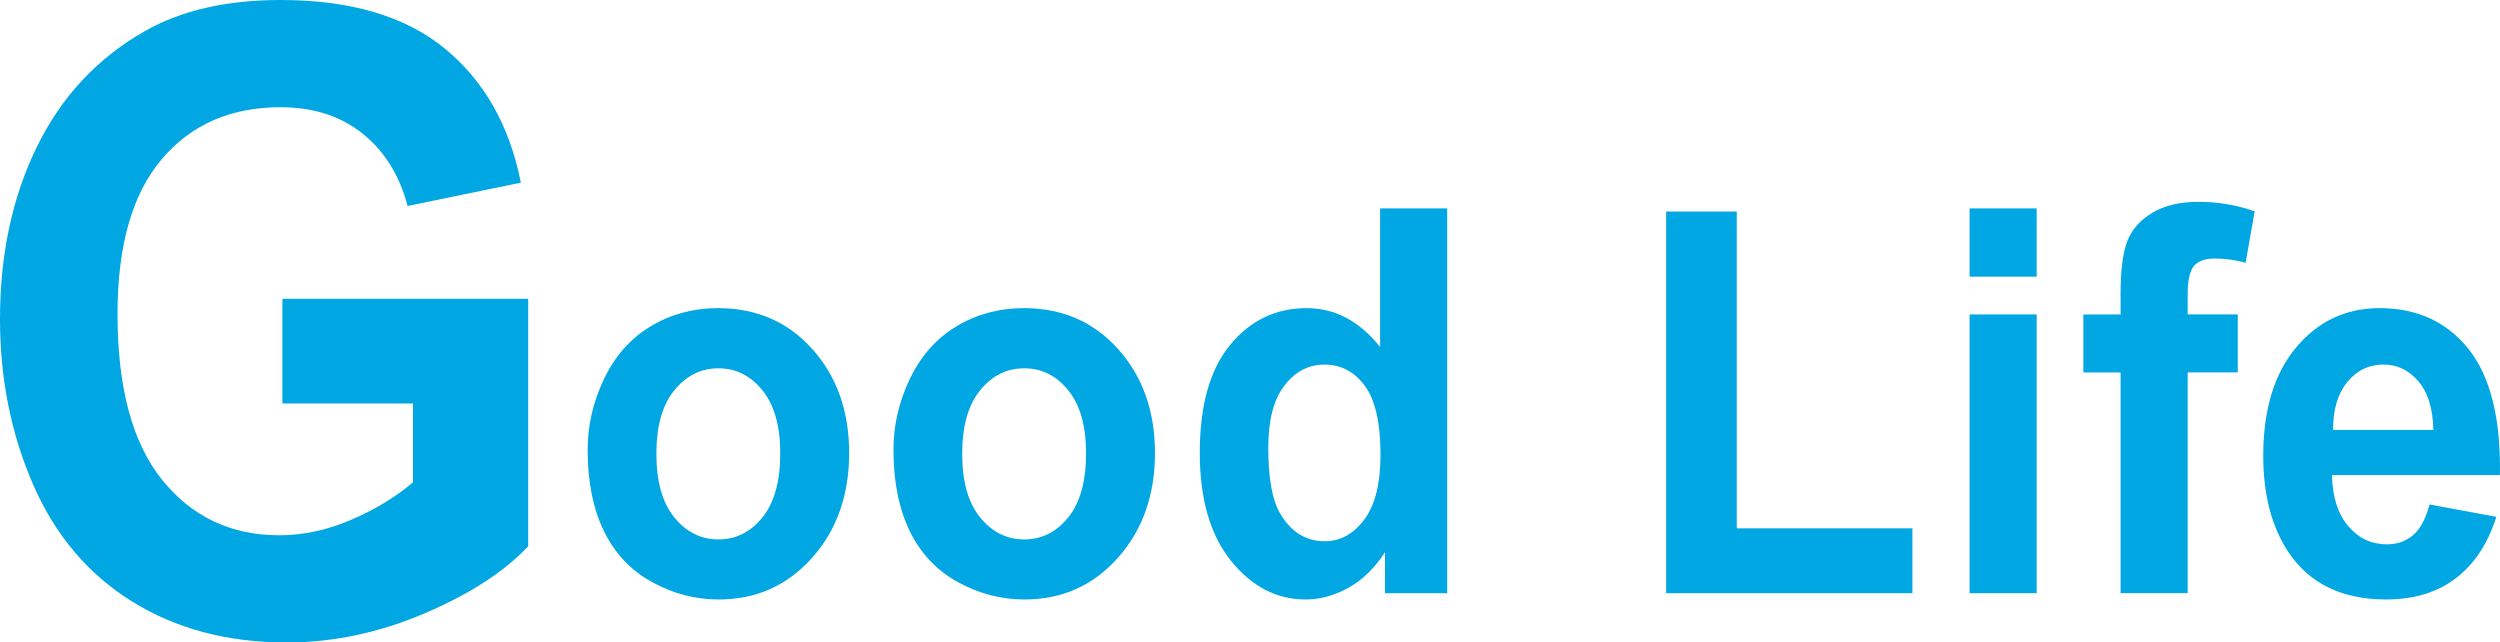
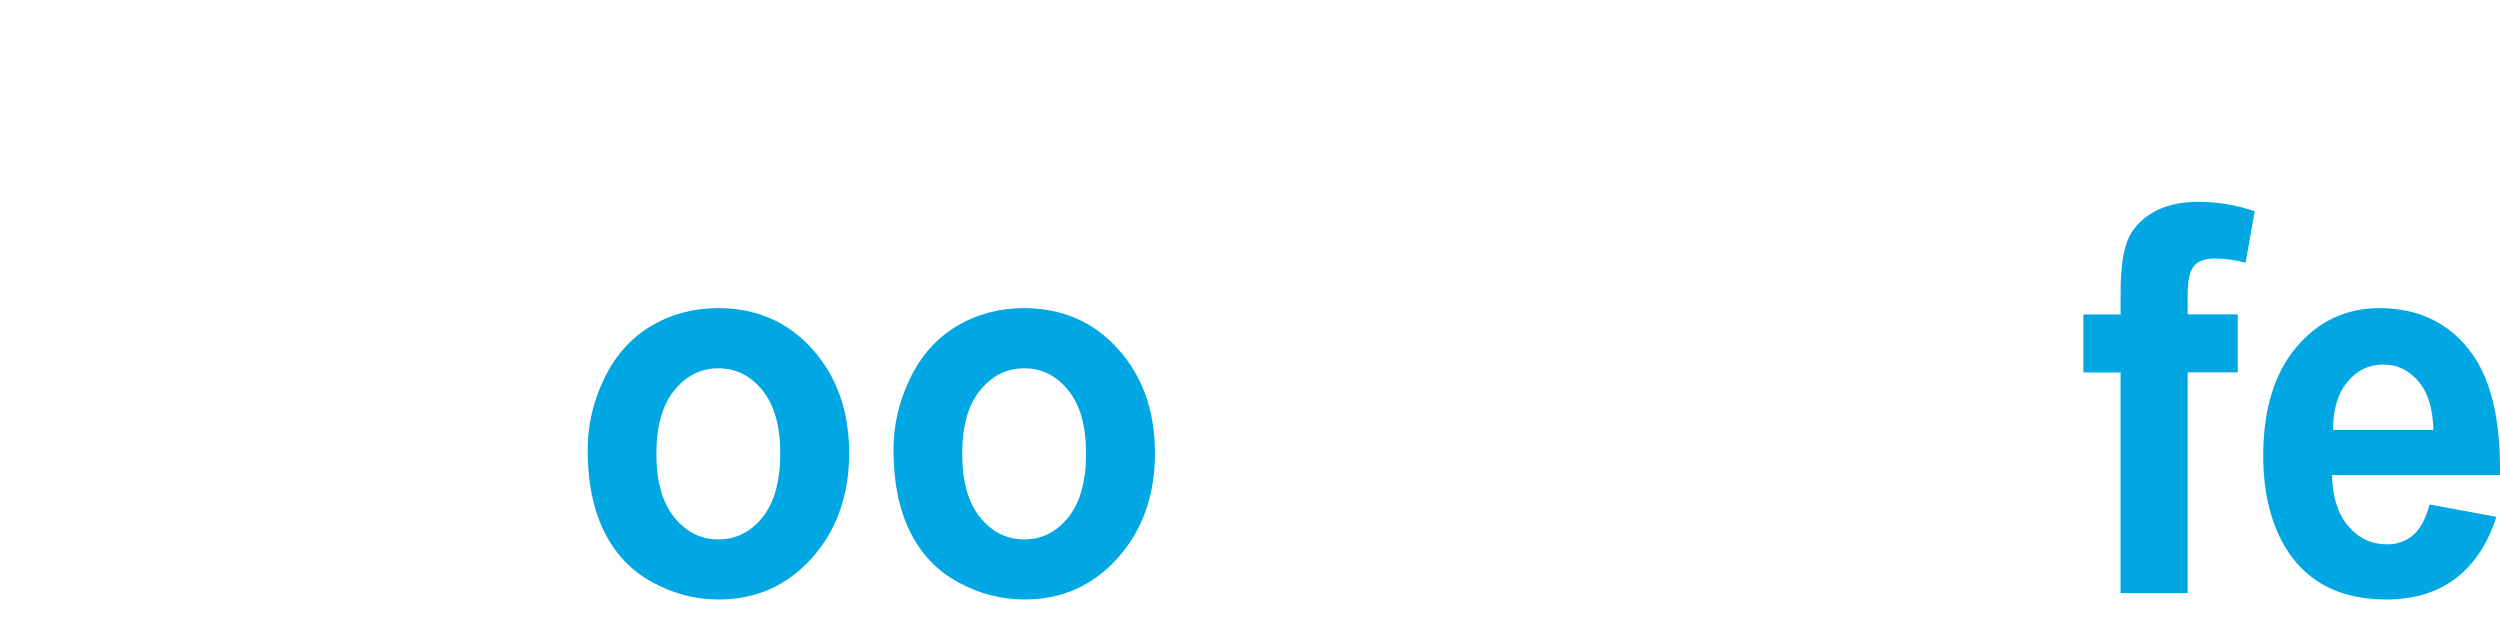
<svg xmlns="http://www.w3.org/2000/svg" version="1.1" id="レイヤー_1" x="0px" y="0px" viewBox="0 0 452.48 116.28" style="enable-background:new 0 0 452.48 116.28;" xml:space="preserve">
  <style type="text/css">
	.st0{fill:#00A7E3;}
</style>
  <g>
-     <path class="st0" d="M51.11,73.02V54.08H95.6v44.79c-4.32,4.6-10.59,8.66-18.79,12.16c-8.21,3.5-16.51,5.25-24.93,5.25   c-10.69,0-20.01-2.47-27.96-7.4C15.97,103.94,10,96.89,6,87.71c-4-9.18-6-19.16-6-29.95c0-11.71,2.23-22.12,6.69-31.22   c4.46-9.1,10.99-16.08,19.59-20.94C32.84,1.87,41,0,50.76,0c12.69,0,22.6,2.93,29.74,8.78c7.14,5.86,11.73,13.95,13.77,24.28   l-20.5,4.22c-1.44-5.52-4.15-9.88-8.12-13.08c-3.97-3.2-8.94-4.79-14.89-4.79c-9.02,0-16.19,3.14-21.51,9.43   c-5.32,6.29-7.98,15.62-7.98,28c0,13.35,2.7,23.36,8.09,30.03c5.39,6.67,12.46,10.01,21.2,10.01c4.32,0,8.66-0.93,13-2.8   c4.35-1.87,8.08-4.13,11.19-6.79V73.02H51.11z" />
    <path class="st0" d="M106.36,81.42c0-4.43,0.99-8.73,2.98-12.87c1.99-4.15,4.8-7.32,8.44-9.5c3.64-2.19,7.71-3.28,12.2-3.28   c6.94,0,12.62,2.48,17.06,7.43c4.43,4.96,6.65,11.22,6.65,18.79c0,7.63-2.24,13.96-6.72,18.98c-4.48,5.02-10.11,7.53-16.91,7.53   c-4.2,0-8.21-1.04-12.03-3.14c-3.82-2.09-6.72-5.15-8.7-9.19C107.35,92.14,106.36,87.22,106.36,81.42z M118.8,82.14   c0,5,1.08,8.84,3.24,11.5c2.16,2.66,4.82,3.99,7.99,3.99c3.17,0,5.82-1.33,7.97-3.99c2.14-2.66,3.22-6.52,3.22-11.59   c0-4.94-1.07-8.74-3.22-11.4c-2.15-2.66-4.8-3.99-7.97-3.99c-3.17,0-5.83,1.33-7.99,3.99C119.88,73.3,118.8,77.13,118.8,82.14z" />
    <path class="st0" d="M161.71,81.42c0-4.43,0.99-8.73,2.98-12.87c1.99-4.15,4.8-7.32,8.44-9.5c3.64-2.19,7.71-3.28,12.2-3.28   c6.94,0,12.62,2.48,17.06,7.43c4.43,4.96,6.65,11.22,6.65,18.79c0,7.63-2.24,13.96-6.72,18.98c-4.48,5.02-10.11,7.53-16.91,7.53   c-4.2,0-8.21-1.04-12.03-3.14c-3.82-2.09-6.72-5.15-8.7-9.19C162.71,92.14,161.71,87.22,161.71,81.42z M174.15,82.14   c0,5,1.08,8.84,3.24,11.5c2.16,2.66,4.82,3.99,7.99,3.99c3.17,0,5.82-1.33,7.97-3.99c2.14-2.66,3.22-6.52,3.22-11.59   c0-4.94-1.07-8.74-3.22-11.4c-2.15-2.66-4.8-3.99-7.97-3.99c-3.17,0-5.83,1.33-7.99,3.99C175.23,73.3,174.15,77.13,174.15,82.14z" />
-     <path class="st0" d="M261.94,107.36h-11.27v-7.41c-1.87,2.88-4.08,5.03-6.63,6.44c-2.55,1.41-5.12,2.11-7.71,2.11   c-5.27,0-9.78-2.34-13.54-7.01c-3.76-4.67-5.64-11.19-5.64-19.55c0-8.55,1.83-15.05,5.48-19.5c3.66-4.45,8.28-6.67,13.86-6.67   c5.12,0,9.56,2.34,13.3,7.03V37.72h12.14V107.36z M229.55,81.04c0,5.38,0.68,9.28,2.03,11.69c1.96,3.48,4.69,5.23,8.21,5.23   c2.79,0,5.17-1.31,7.13-3.92c1.96-2.61,2.94-6.52,2.94-11.71c0-5.8-0.95-9.97-2.85-12.52c-1.9-2.55-4.33-3.82-7.3-3.82   c-2.88,0-5.29,1.26-7.23,3.78C230.52,72.28,229.55,76.04,229.55,81.04z" />
-     <path class="st0" d="M301.56,107.36V38.29h12.78v57.34h31.79v11.73H301.56z" />
-     <path class="st0" d="M356.48,50.07V37.72h12.14v12.35H356.48z M356.48,107.36V56.91h12.14v50.45H356.48z" />
    <path class="st0" d="M377.07,56.91h6.74v-3.8c0-4.24,0.41-7.41,1.23-9.5c0.82-2.09,2.33-3.79,4.53-5.11   c2.2-1.31,4.99-1.97,8.36-1.97c3.46,0,6.84,0.57,10.15,1.71l-1.64,9.31c-1.93-0.51-3.79-0.76-5.57-0.76   c-1.76,0-3.02,0.45-3.78,1.35c-0.76,0.9-1.14,2.64-1.14,5.2v3.56h9.07v10.5h-9.07v39.95h-12.14V67.41h-6.74V56.91z" />
    <path class="st0" d="M439.73,91.31l12.09,2.23c-1.55,4.88-4.01,8.59-7.36,11.14c-3.35,2.55-7.55,3.82-12.59,3.82   c-7.98,0-13.88-2.87-17.71-8.6c-3.02-4.59-4.53-10.39-4.53-17.39c0-8.36,1.99-14.91,5.96-19.64c3.97-4.73,9-7.1,15.07-7.1   c6.82,0,12.21,2.48,16.15,7.43c3.94,4.96,5.83,12.55,5.66,22.78h-30.4c0.09,3.96,1.07,7.04,2.94,9.24c1.87,2.2,4.2,3.3,7,3.3   c1.9,0,3.5-0.57,4.79-1.71C438.08,95.68,439.06,93.84,439.73,91.31z M440.42,77.81c-0.09-3.86-0.99-6.8-2.72-8.81   c-1.73-2.01-3.83-3.02-6.3-3.02c-2.65,0-4.84,1.06-6.57,3.18c-1.73,2.12-2.58,5-2.55,8.65H440.42z" />
  </g>
</svg>